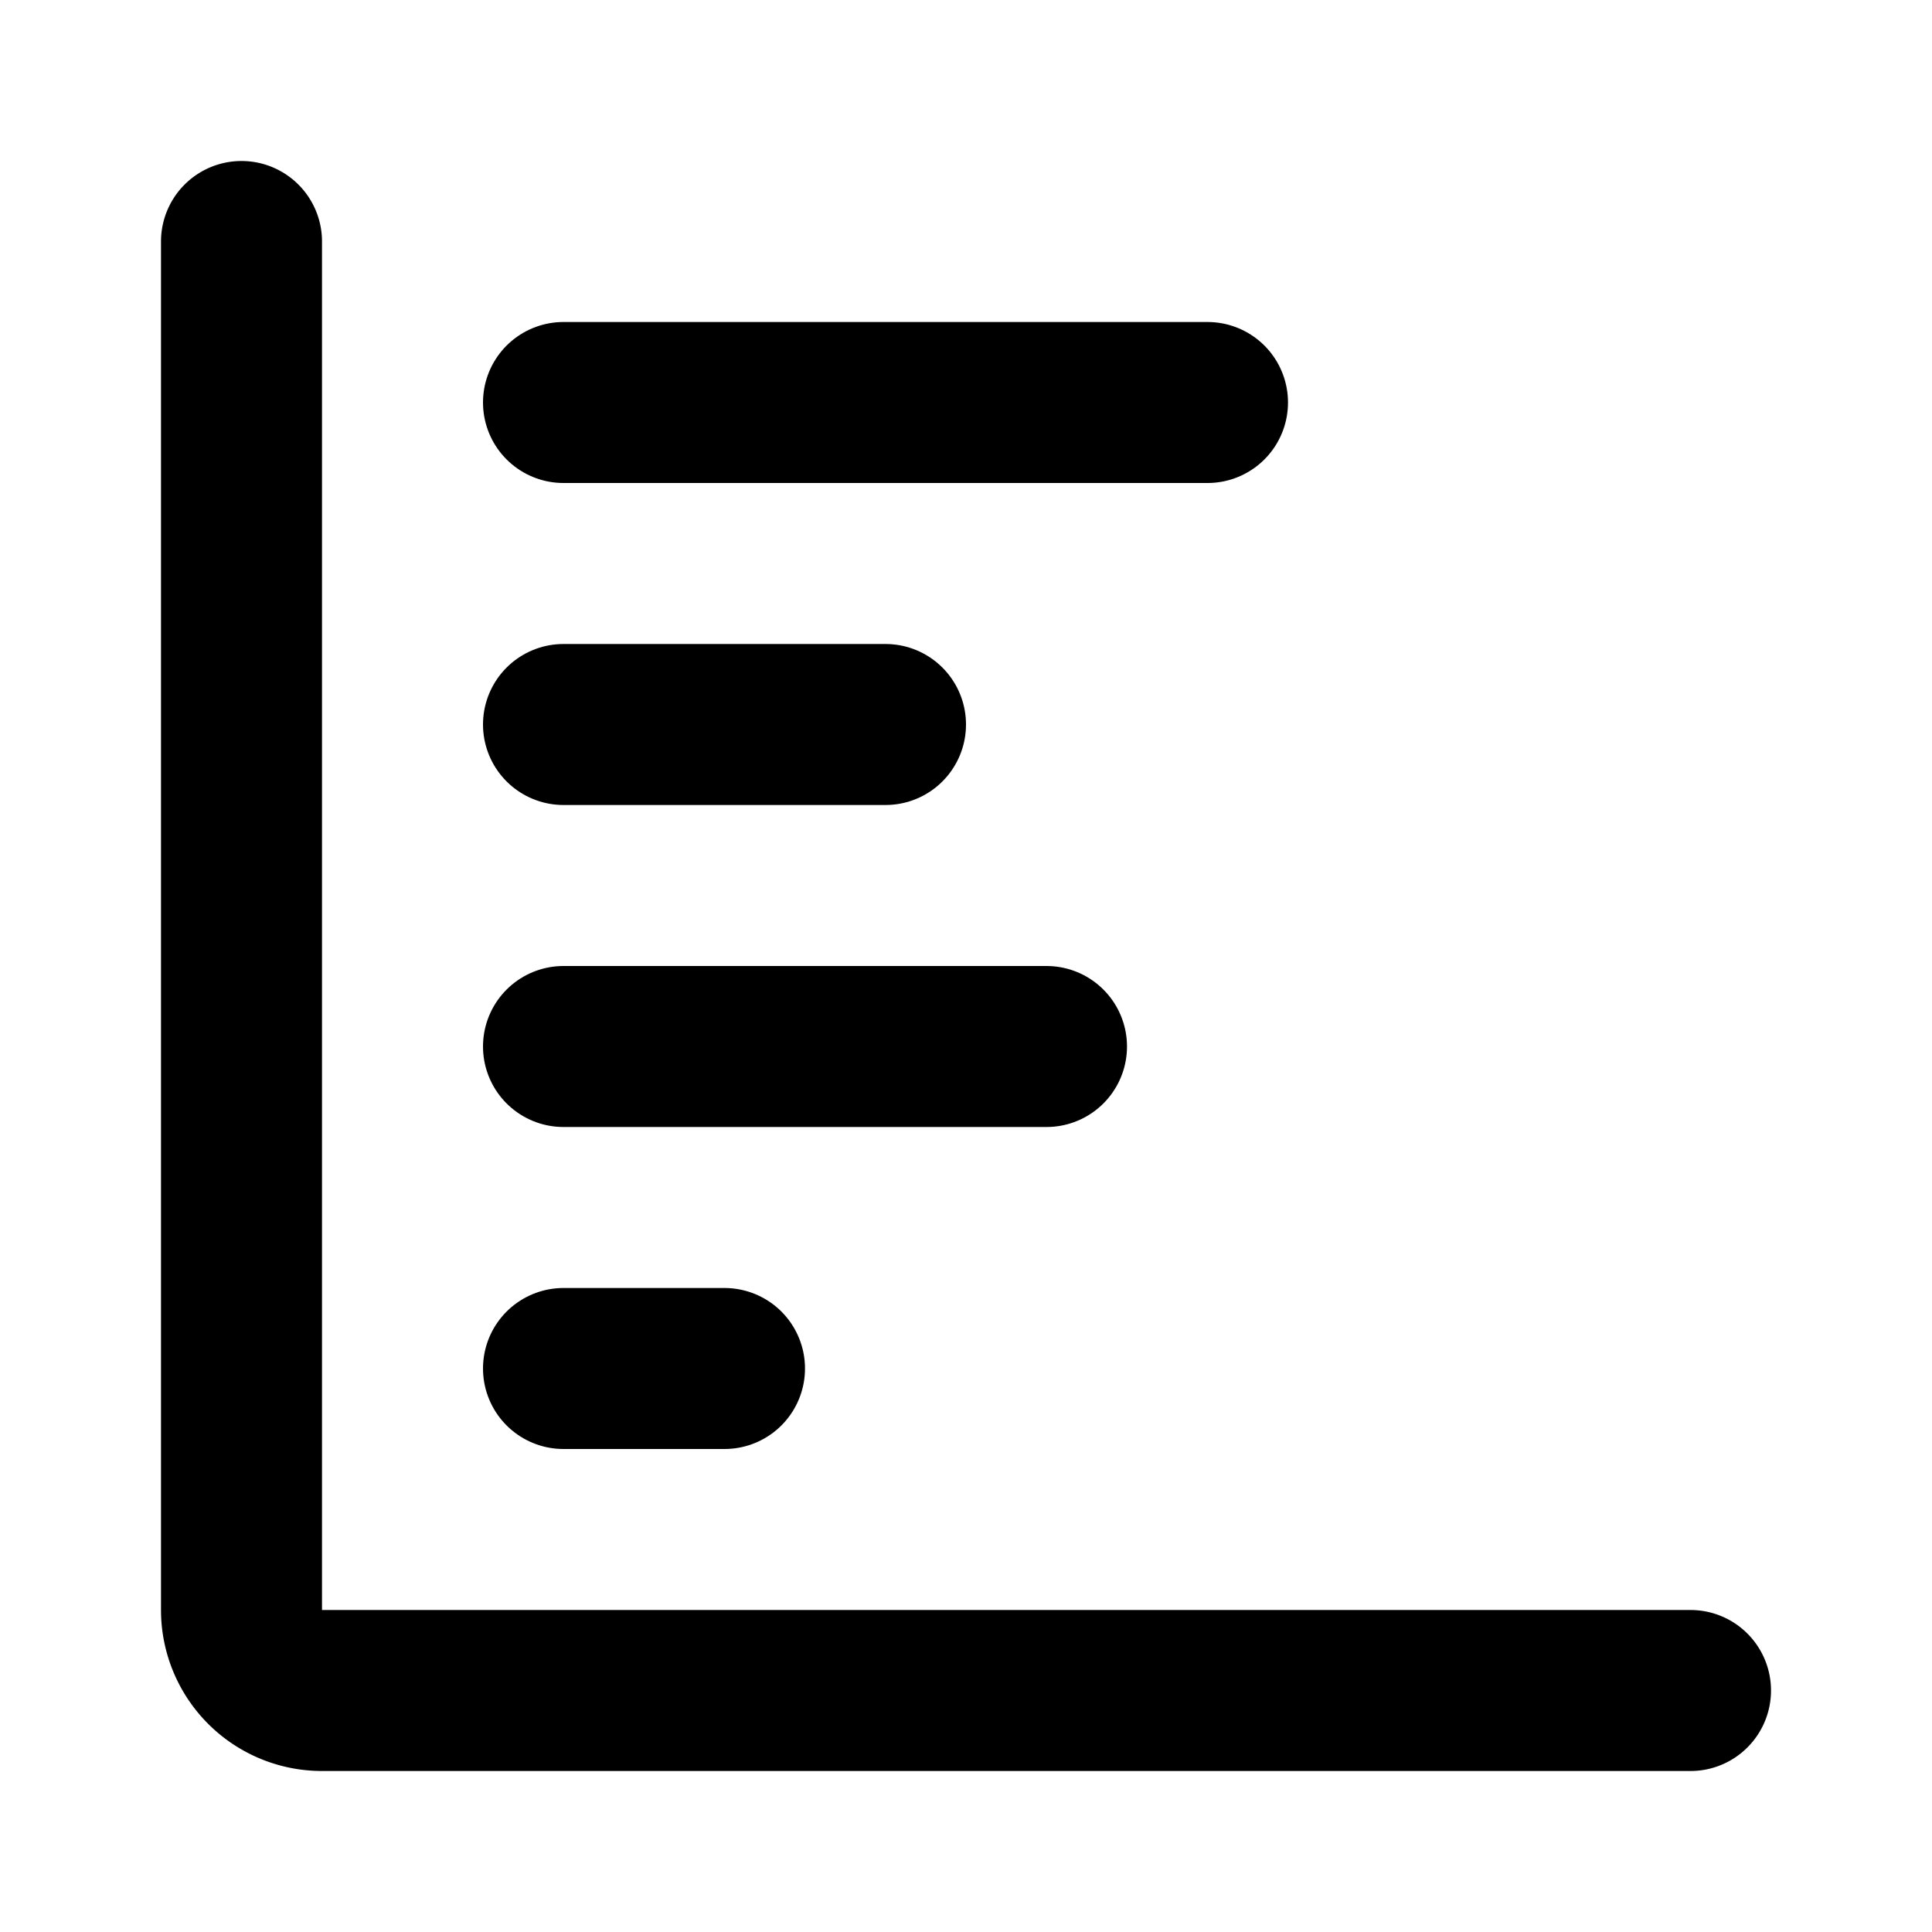
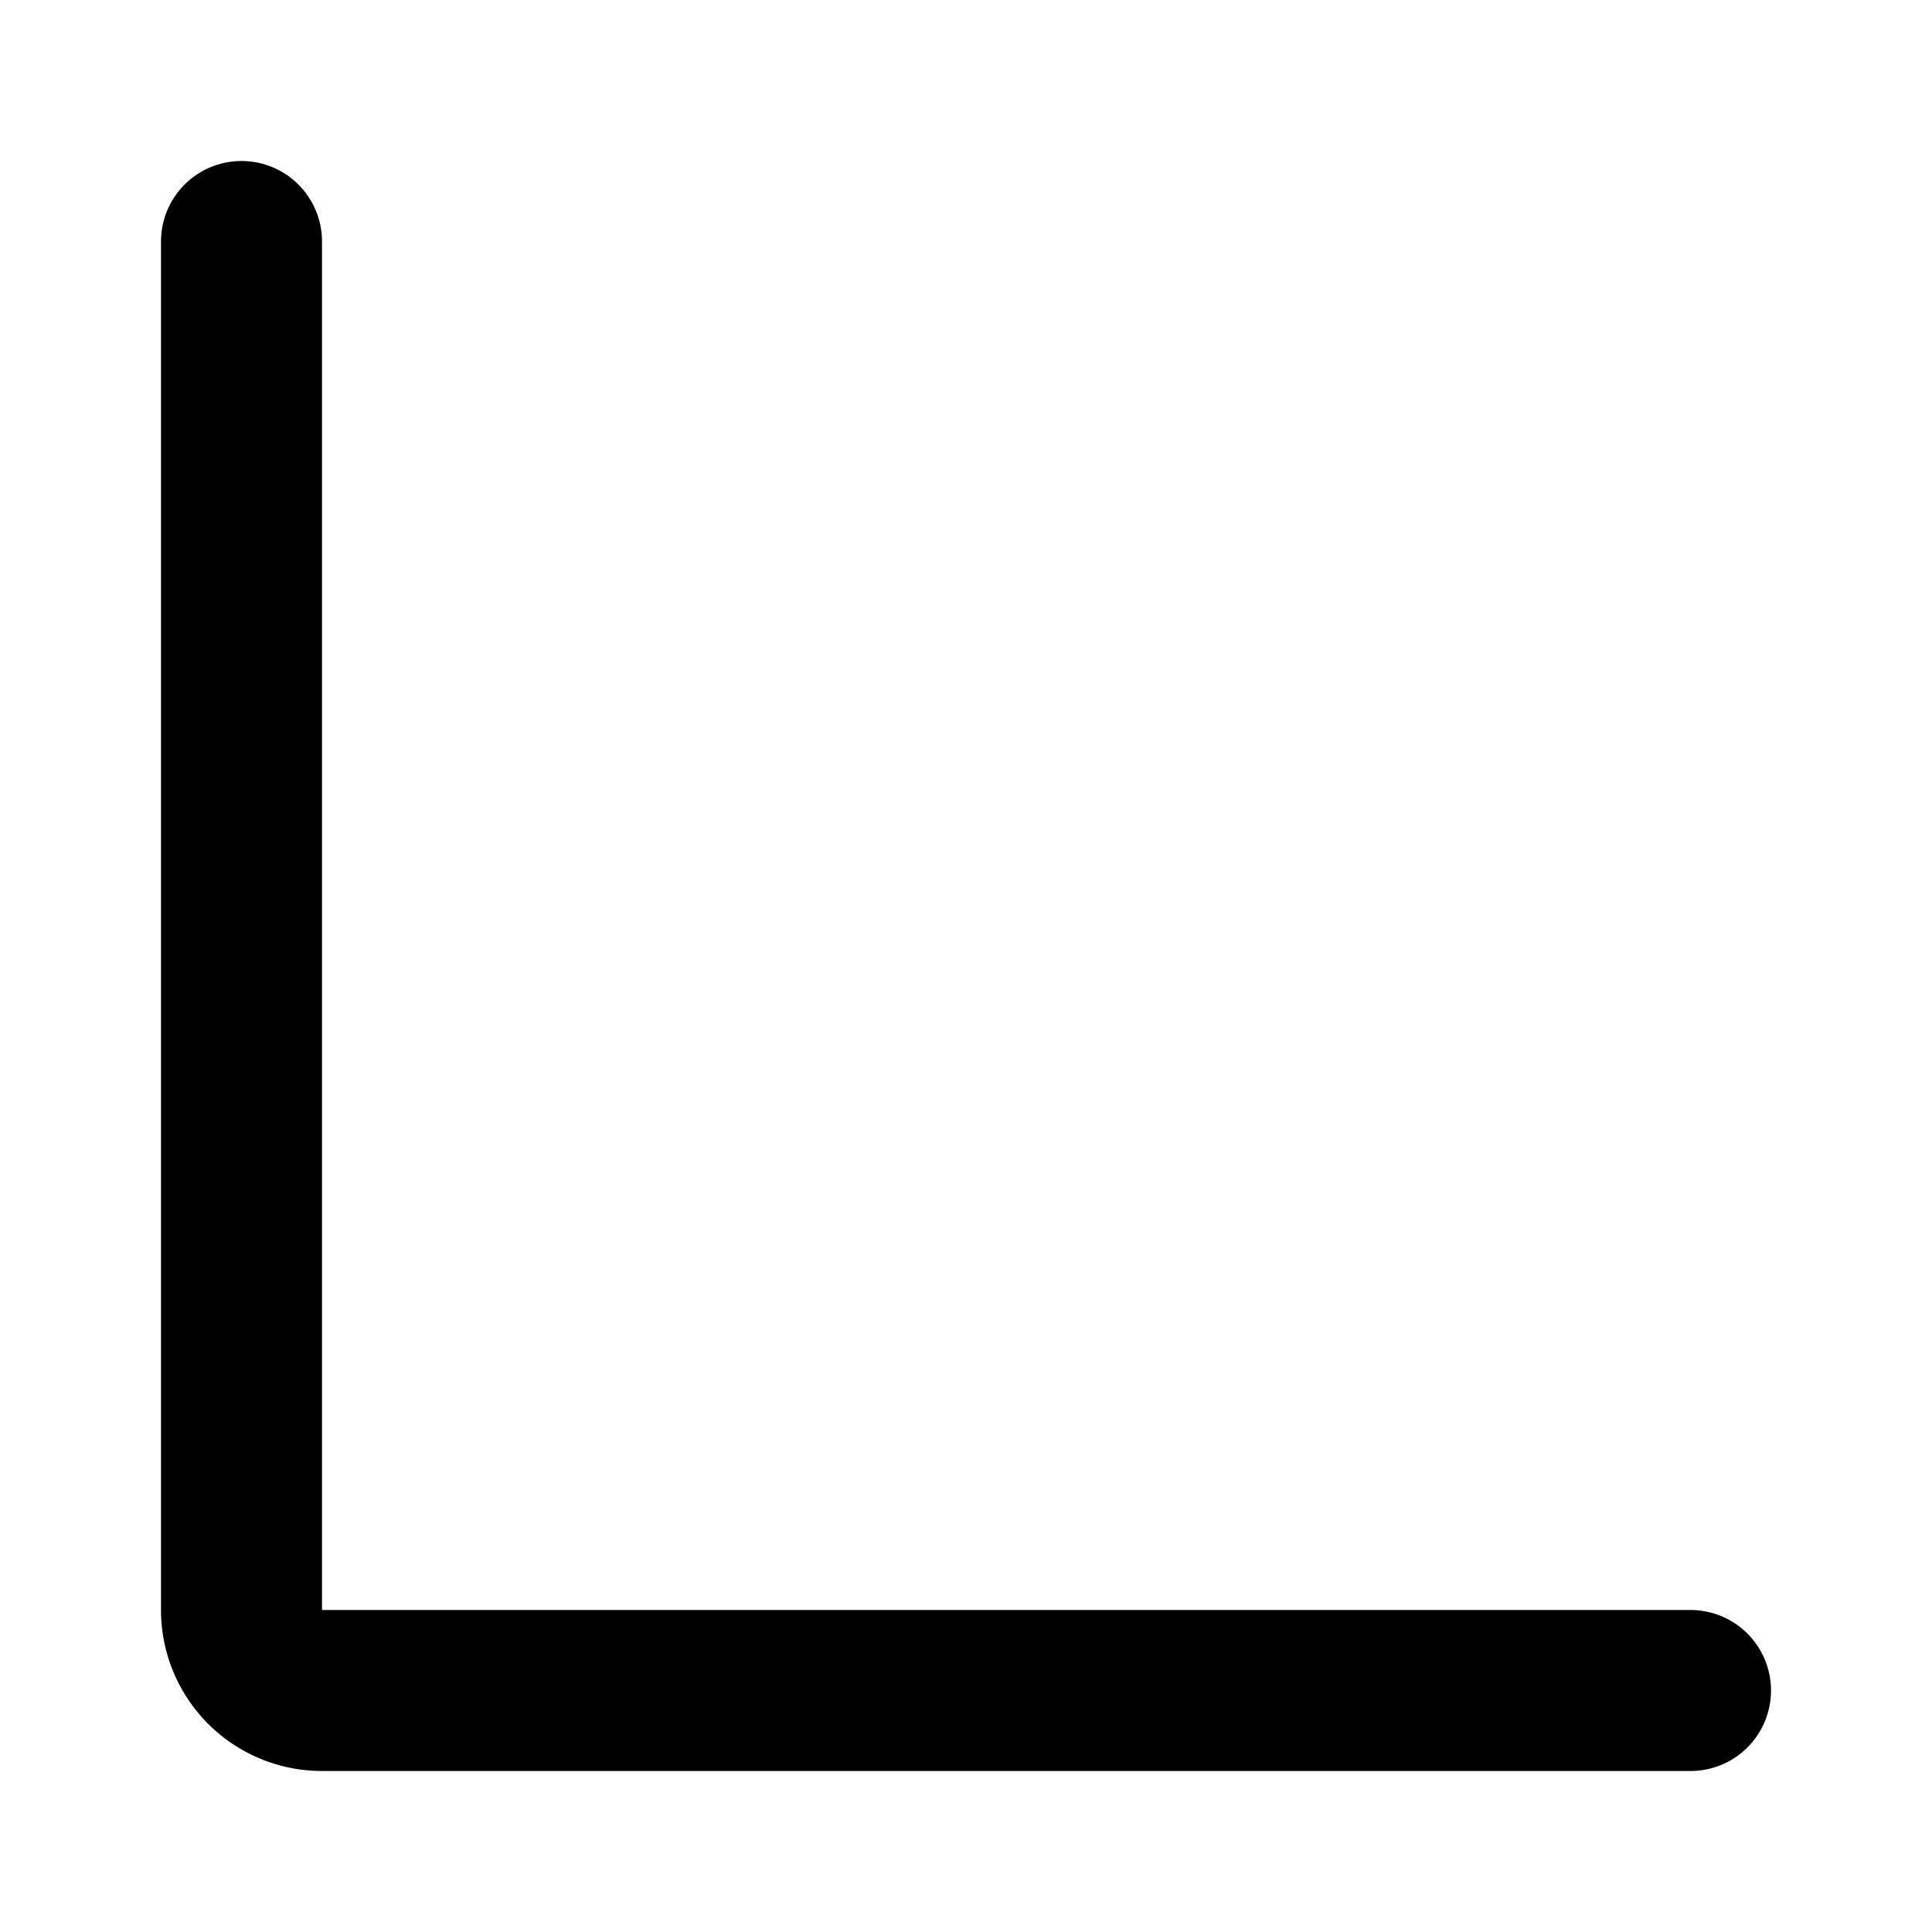
<svg xmlns="http://www.w3.org/2000/svg" fill="#000000" width="800px" height="800px" viewBox="0 0 24 24" id="diagram-bar-4" data-name="Flat Line" class="icon flat-line">
-   <path id="primary" d="M9,17H7m4-8H7m6,4H7m8-8H7" style="fill: none; stroke: rgb(0, 0, 0); stroke-linecap: round; stroke-linejoin: round; stroke-width: 2;" />
  <path id="primary-2" data-name="primary" d="M3,3V20a1,1,0,0,0,1,1H21" style="fill: none; stroke: rgb(0, 0, 0); stroke-linecap: round; stroke-linejoin: round; stroke-width: 2;" />
</svg>